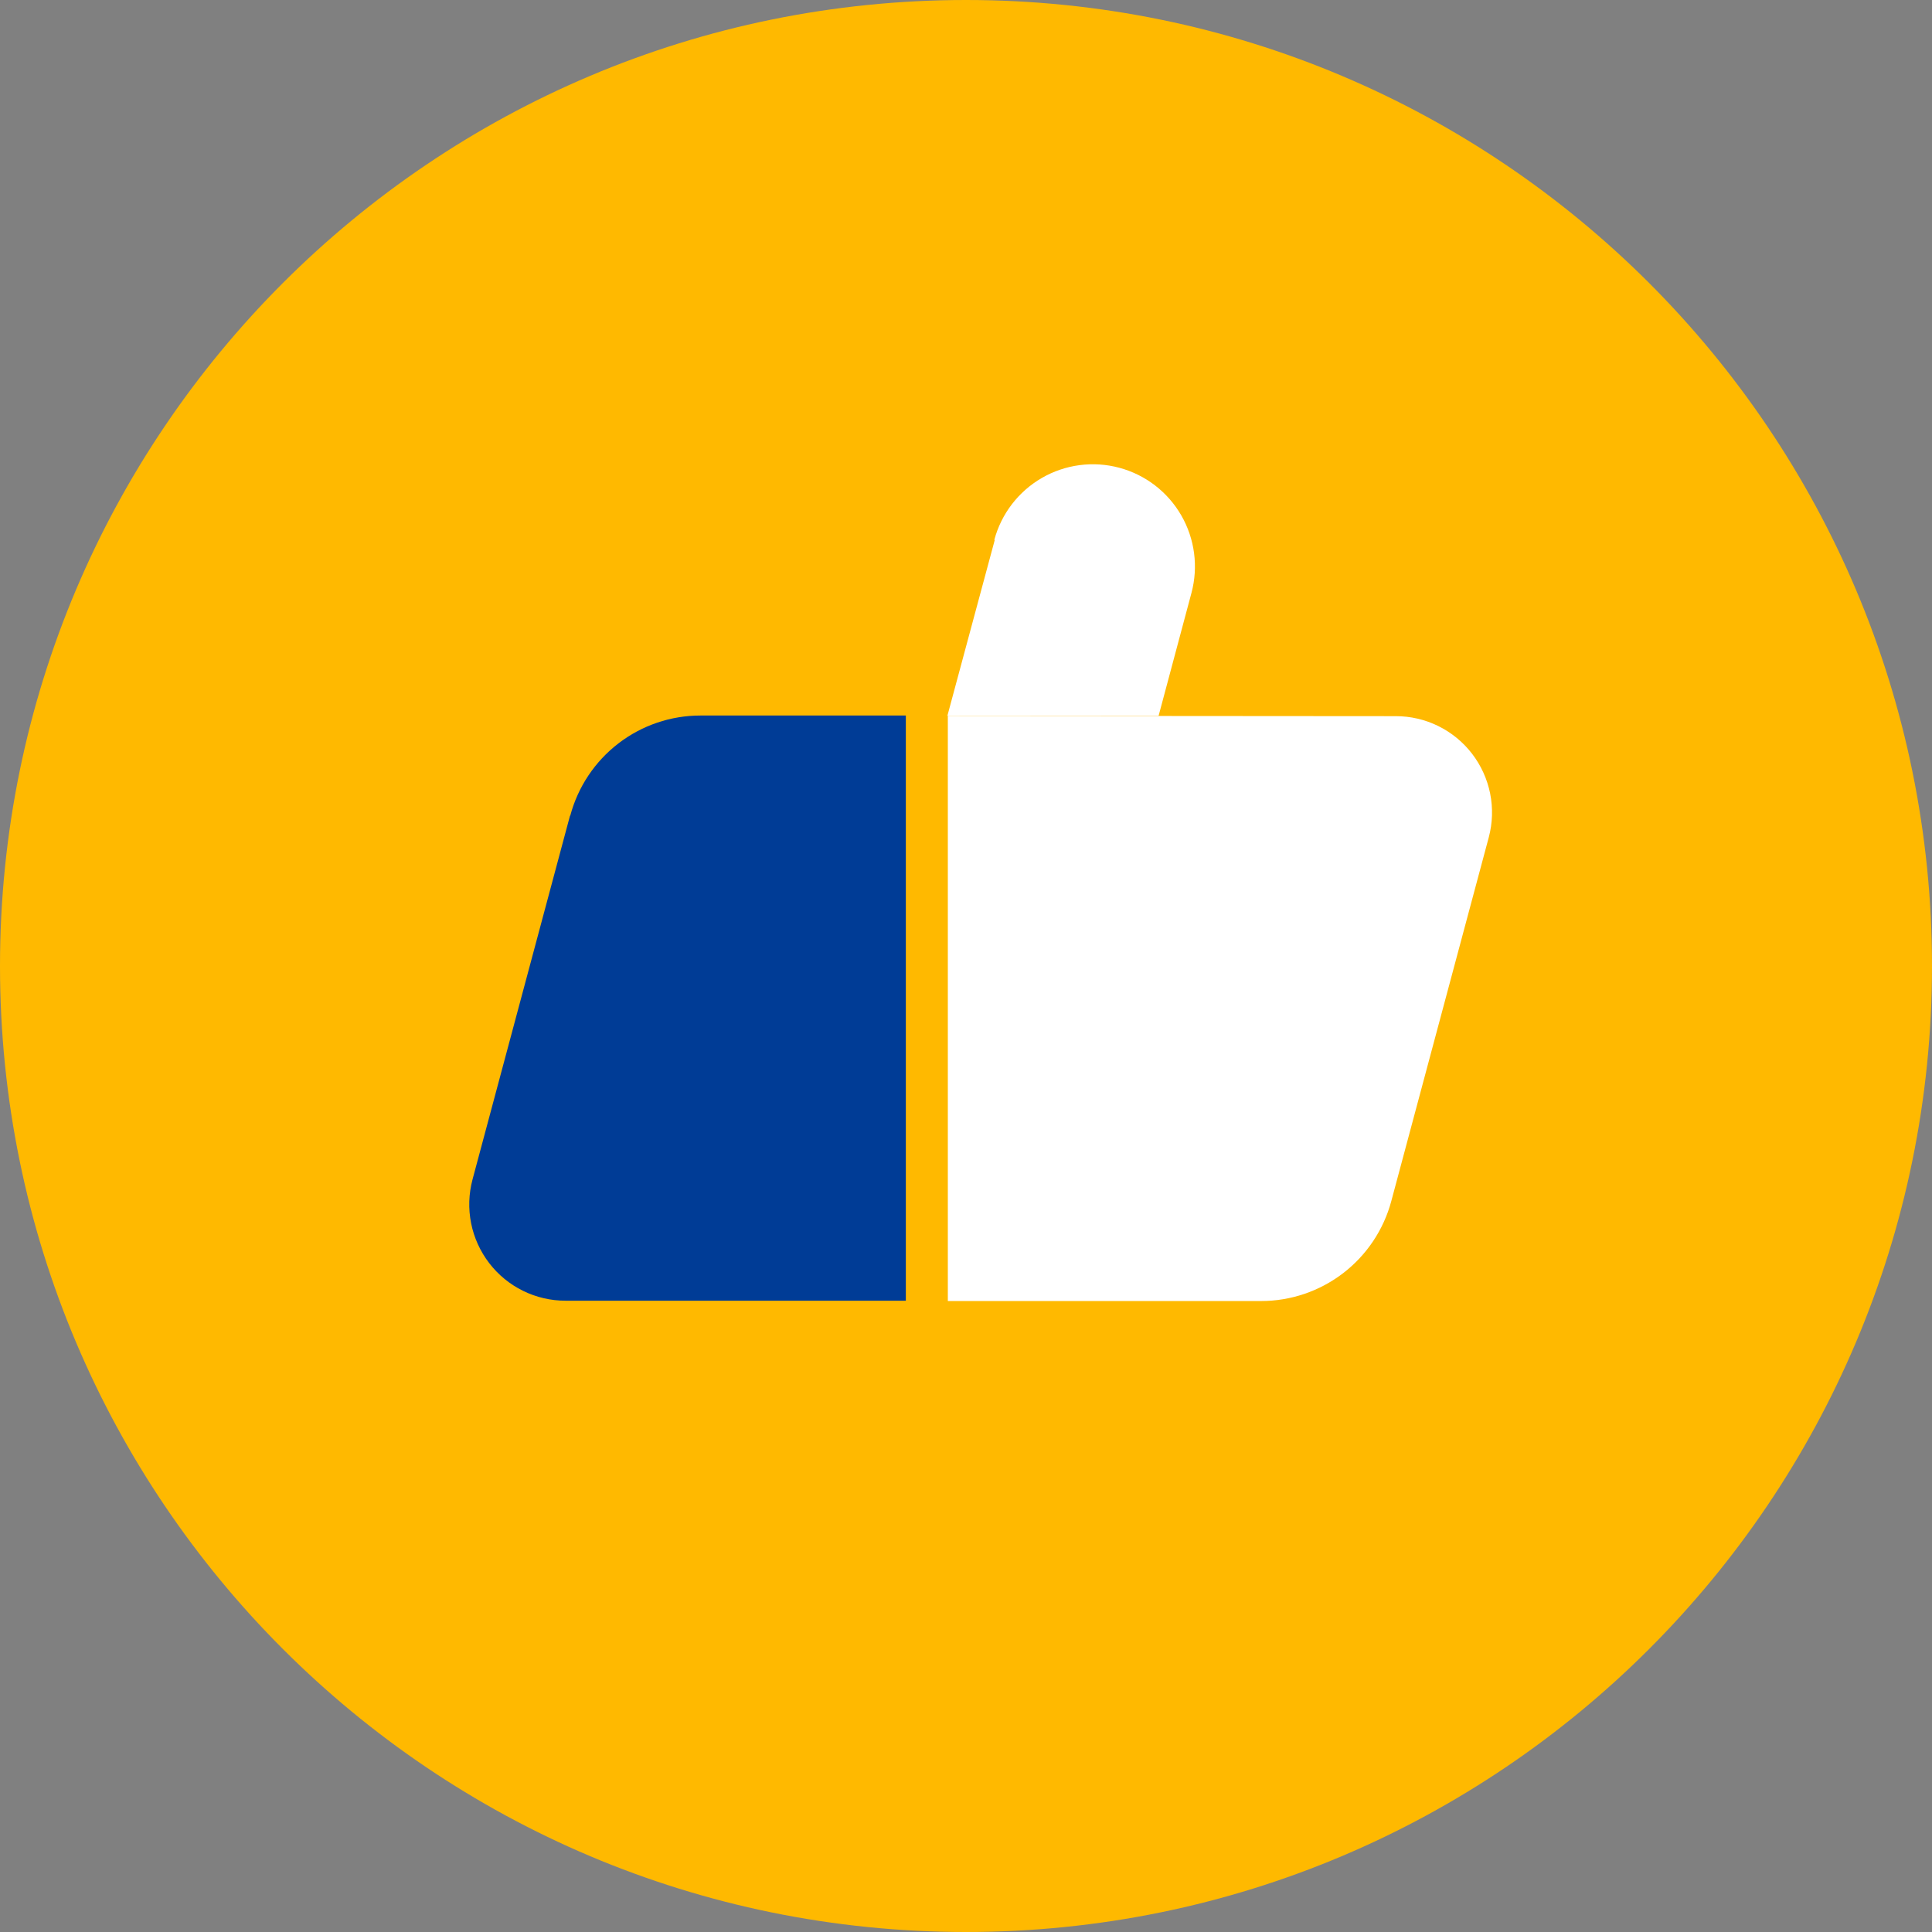
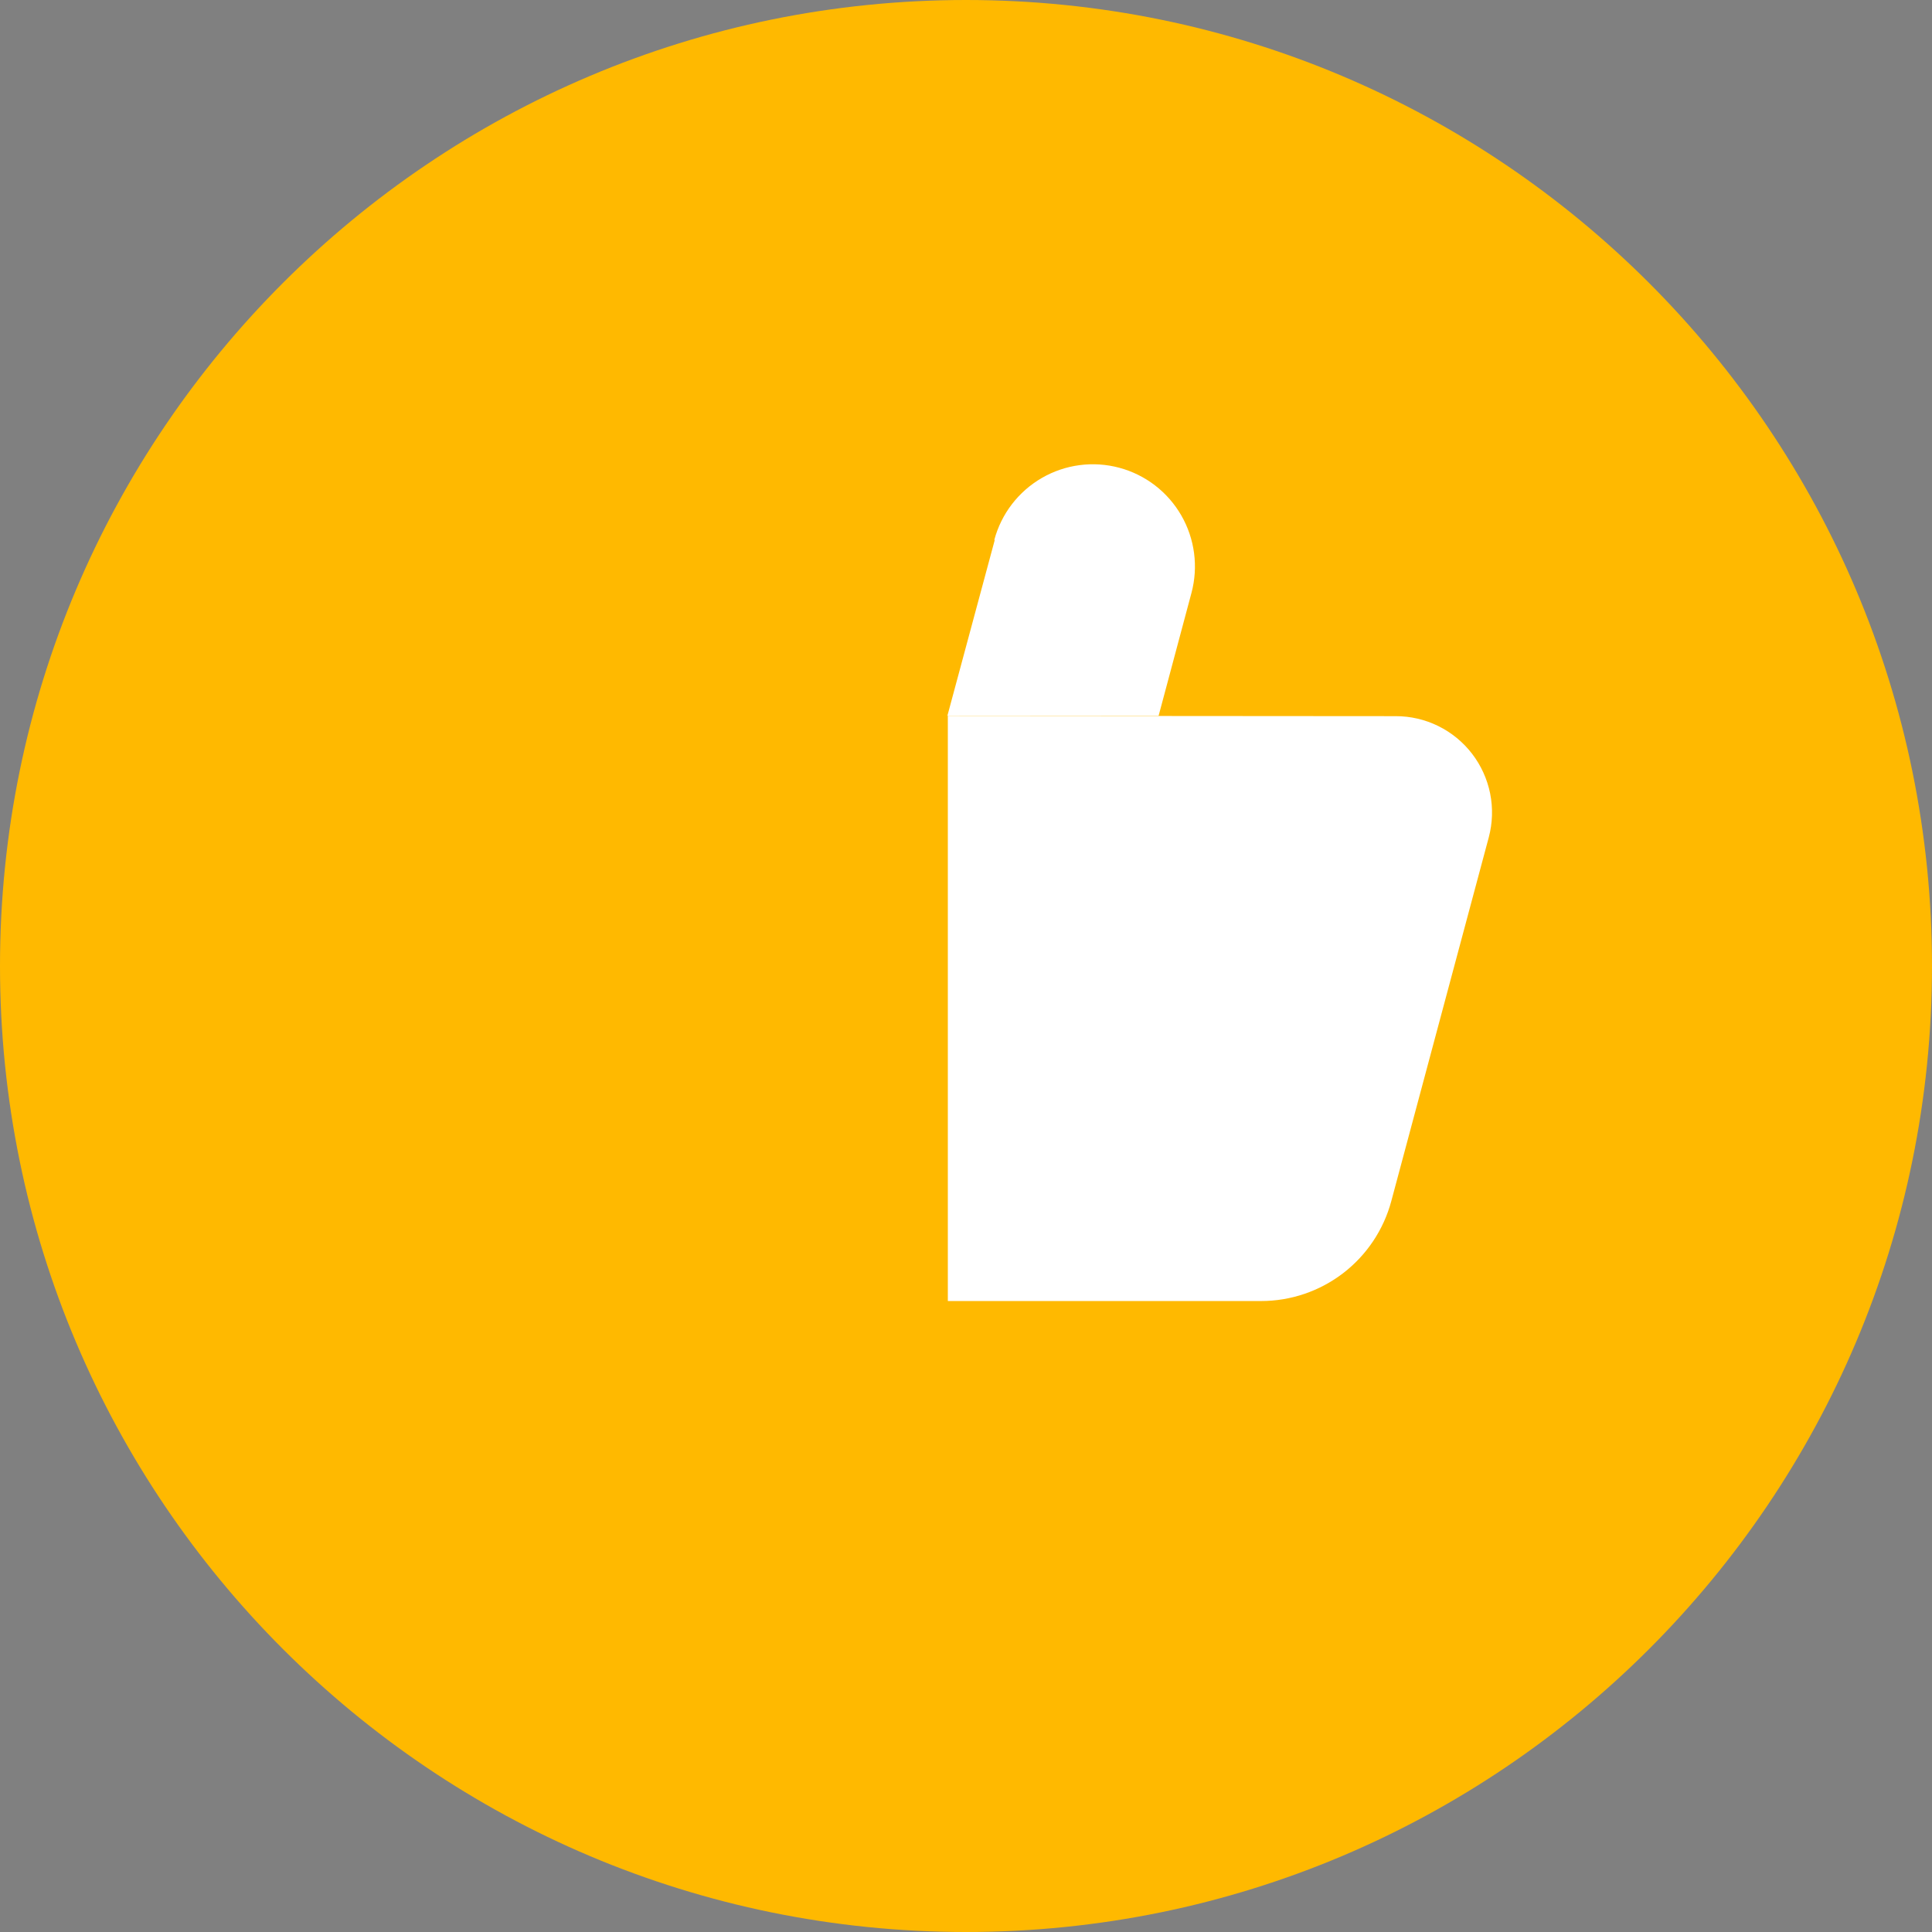
<svg xmlns="http://www.w3.org/2000/svg" width="95" height="95" viewBox="0 0 95 95" fill="none">
  <rect x="0" y="0" width="95" height="95" fill="#808080" stroke="none" />
  <path d="M0 47.5C0 73.734 21.267 95 47.5 95C73.734 95 95 73.734 95 47.5C95 21.267 73.734 0 47.5 0C21.267 0 0 21.267 0 47.5Z" fill="#FFB900" />
  <path d="M46.607 35.199V63.974H62.012C63.47 63.974 64.888 63.492 66.045 62.604C67.203 61.715 68.035 60.469 68.413 59.059L73.206 41.172C73.393 40.47 73.416 39.734 73.274 39.022C73.131 38.31 72.827 37.64 72.385 37.064C71.943 36.488 71.374 36.022 70.723 35.701C70.072 35.38 69.356 35.214 68.63 35.215L46.607 35.199Z" fill="white" />
  <path d="M48.914 26.551L46.584 35.199H56.97L58.586 29.156C58.931 27.869 58.751 26.498 58.086 25.343C57.421 24.189 56.325 23.346 55.04 23.001C53.754 22.655 52.384 22.835 51.231 23.501C50.078 24.167 49.236 25.264 48.891 26.551" fill="white" />
-   <path d="M28.027 40.114L23.234 58.001C23.047 58.703 23.024 59.438 23.166 60.151C23.308 60.863 23.613 61.533 24.055 62.109C24.497 62.685 25.066 63.151 25.717 63.472C26.368 63.792 27.084 63.959 27.81 63.958H44.542V35.184H34.444C32.985 35.183 31.567 35.665 30.41 36.554C29.253 37.442 28.421 38.688 28.043 40.099" fill="#003C96" />
</svg>